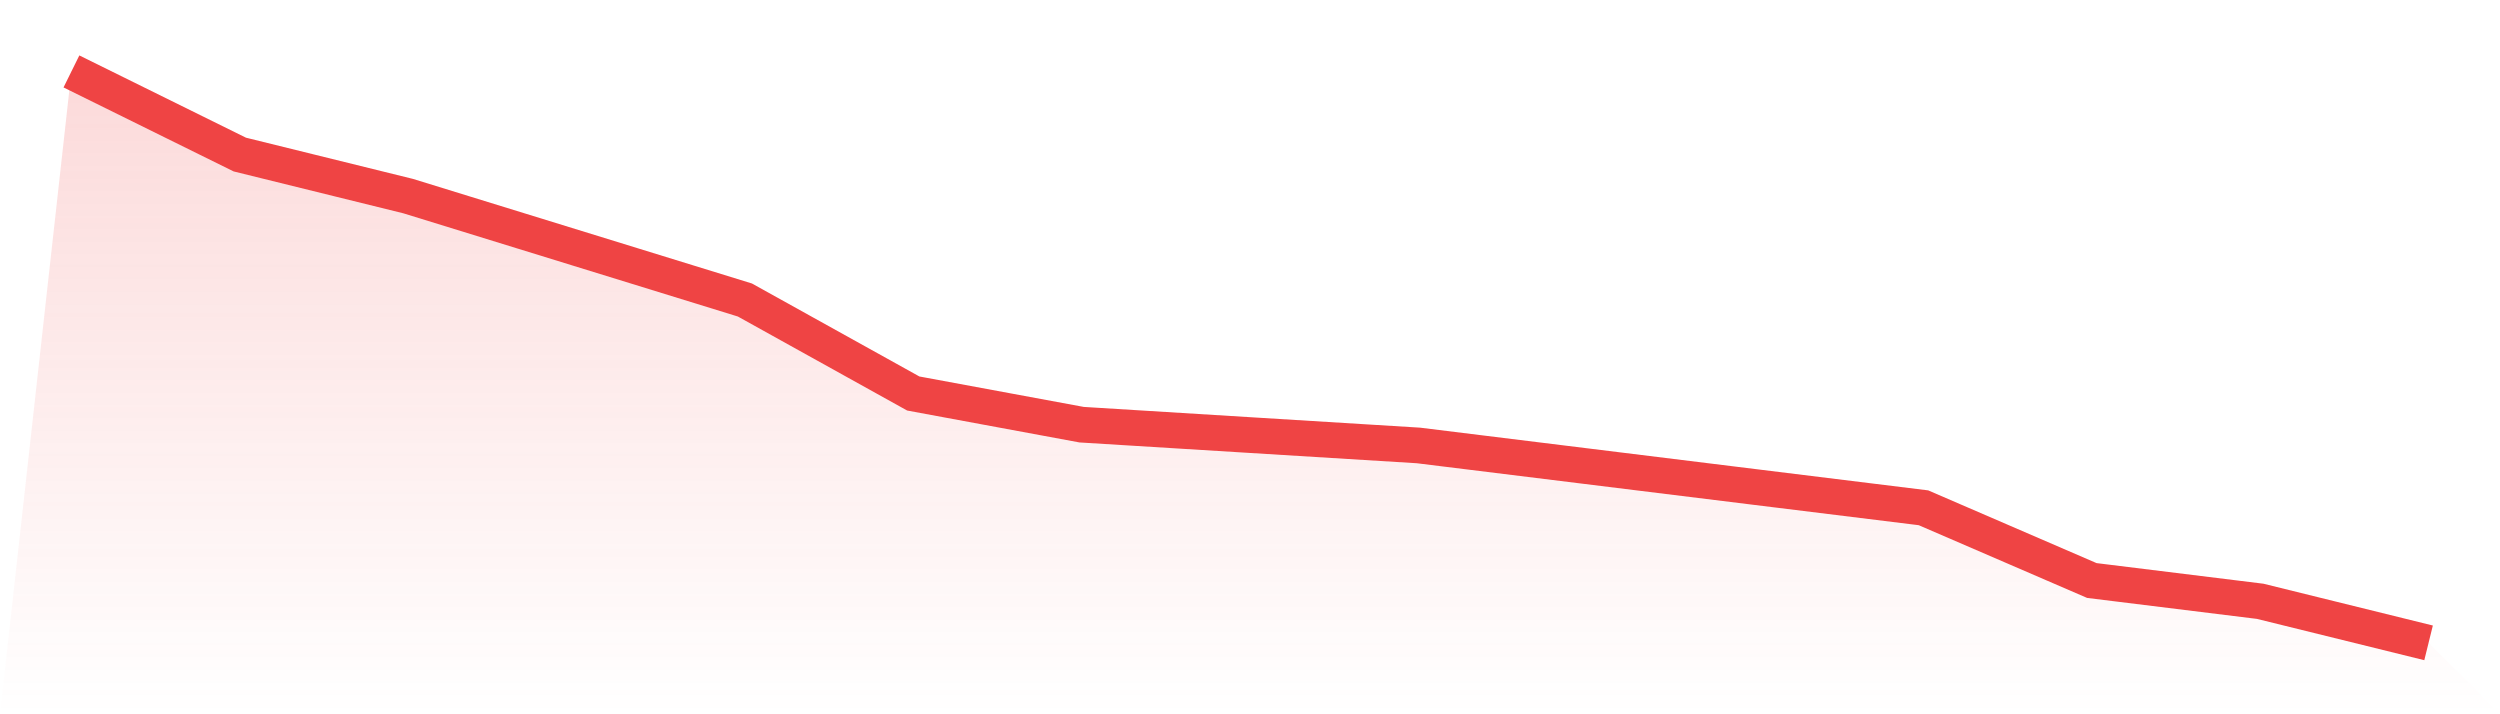
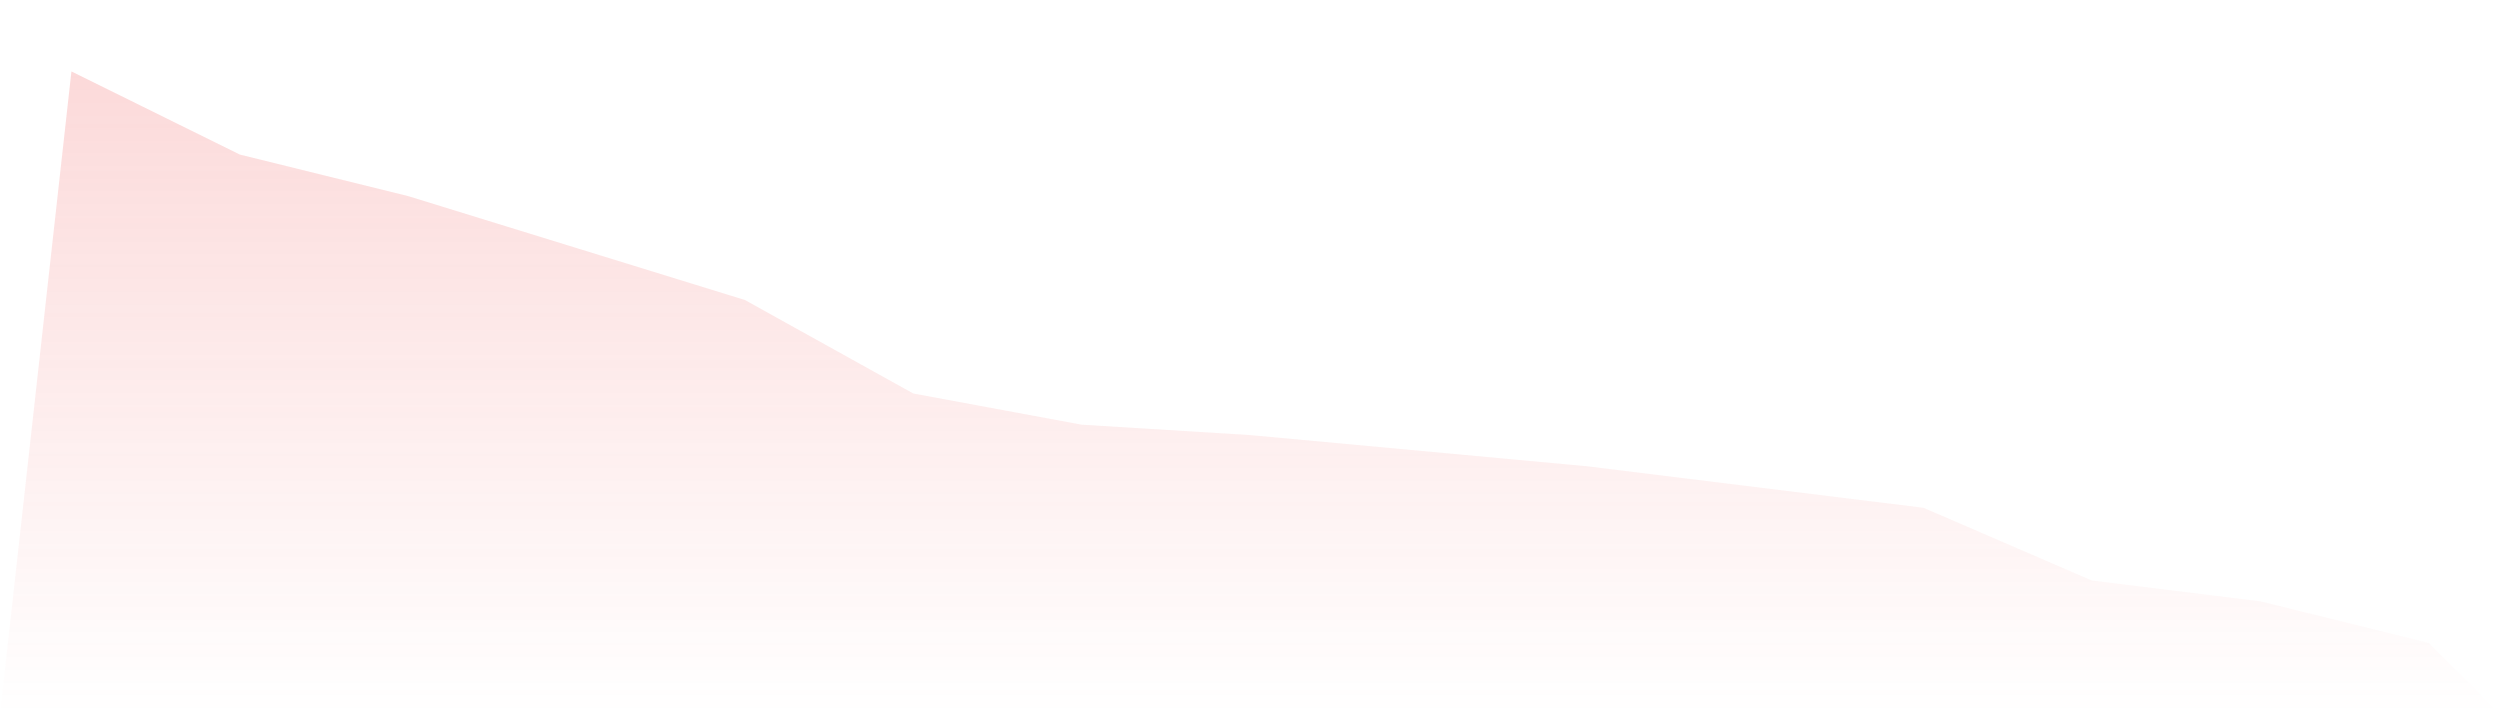
<svg xmlns="http://www.w3.org/2000/svg" viewBox="0 0 140 40">
  <defs>
    <linearGradient id="gradient" x1="0" x2="0" y1="0" y2="1">
      <stop offset="0%" stop-color="#ef4444" stop-opacity="0.2" />
      <stop offset="100%" stop-color="#ef4444" stop-opacity="0" />
    </linearGradient>
  </defs>
-   <path d="M4,4 L4,4 L13.429,8.655 L22.857,10.982 L32.286,13.891 L41.714,16.8 L51.143,22.036 L60.571,23.782 L70,24.364 L79.429,24.945 L88.857,26.109 L98.286,27.273 L107.714,28.436 L117.143,32.509 L126.571,33.673 L136,36 L140,40 L0,40 z" fill="url(#gradient)" />
-   <path d="M4,4 L4,4 L13.429,8.655 L22.857,10.982 L32.286,13.891 L41.714,16.8 L51.143,22.036 L60.571,23.782 L70,24.364 L79.429,24.945 L88.857,26.109 L98.286,27.273 L107.714,28.436 L117.143,32.509 L126.571,33.673 L136,36" fill="none" stroke="#ef4444" stroke-width="2" />
+   <path d="M4,4 L4,4 L13.429,8.655 L22.857,10.982 L32.286,13.891 L41.714,16.8 L51.143,22.036 L60.571,23.782 L70,24.364 L88.857,26.109 L98.286,27.273 L107.714,28.436 L117.143,32.509 L126.571,33.673 L136,36 L140,40 L0,40 z" fill="url(#gradient)" />
</svg>